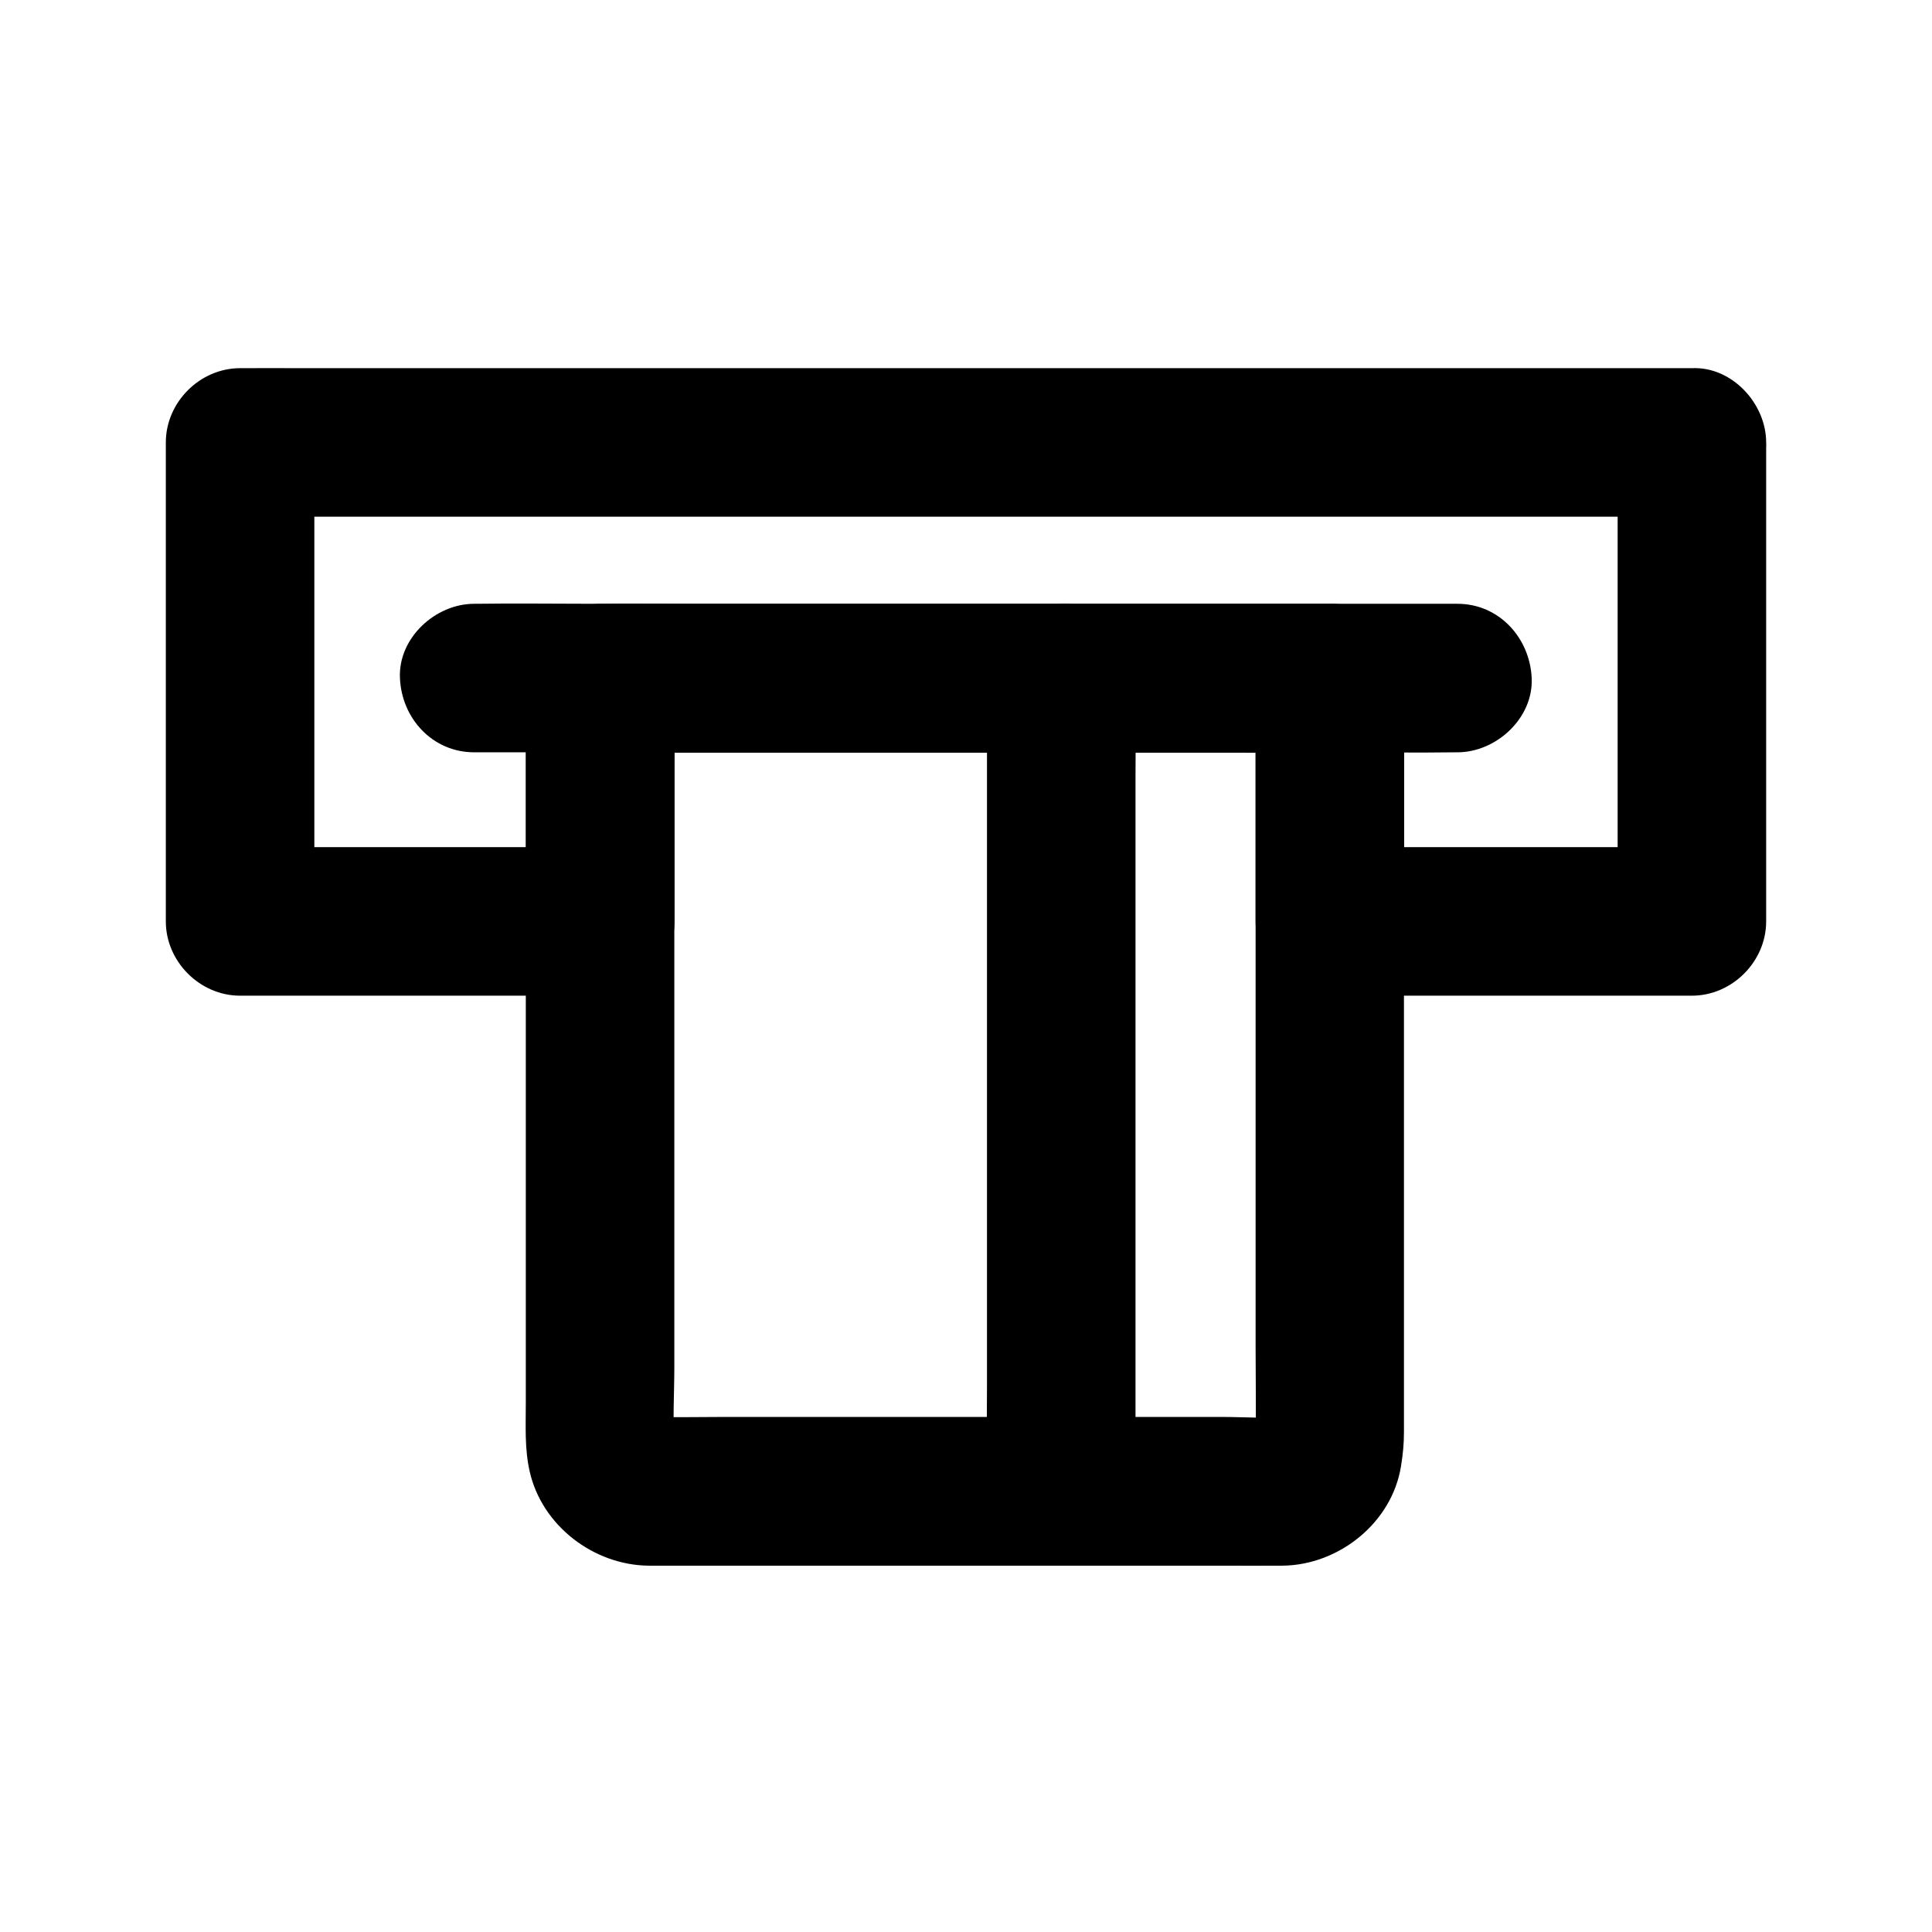
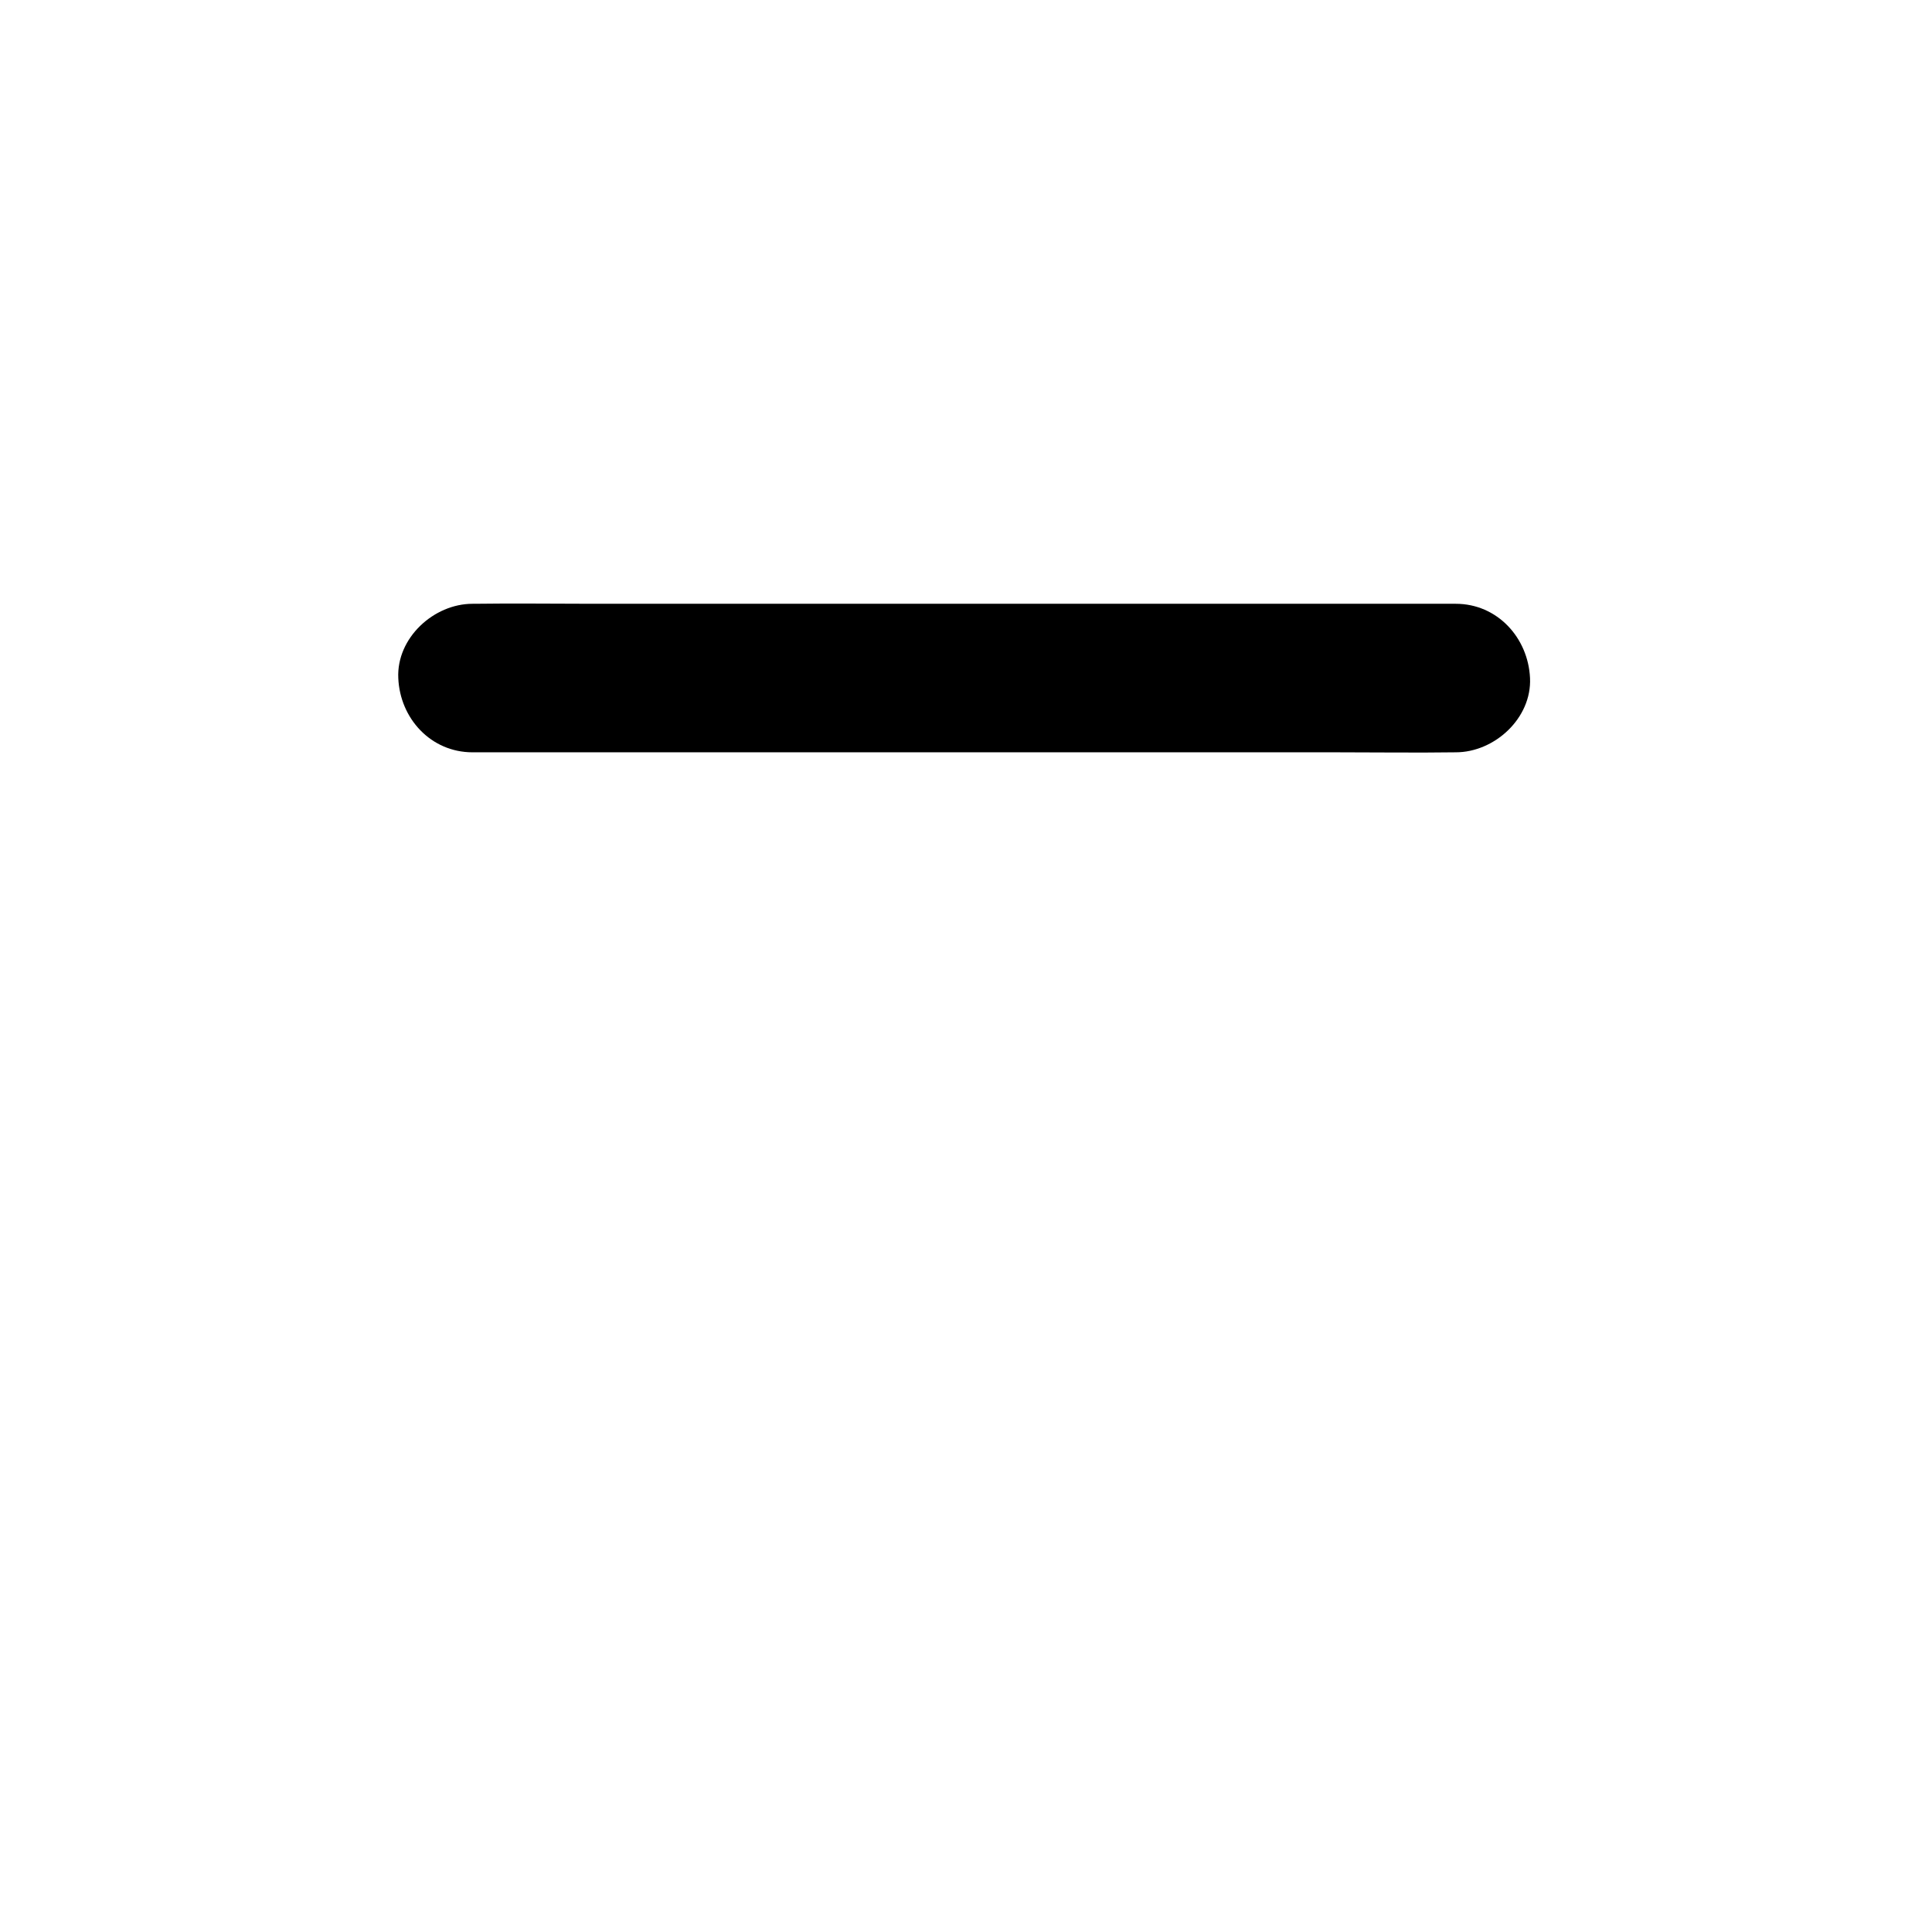
<svg xmlns="http://www.w3.org/2000/svg" fill="#000000" width="800px" height="800px" version="1.1" viewBox="144 144 512 512">
  <g>
-     <path d="m572.69 261.25v42.902 68.34 15.695c6.543-6.543 13.137-13.137 19.68-19.68h-32.52-51.512-11.906c6.543 6.543 13.137 13.137 19.68 19.68v-56.434-8.02c0-10.629-9.004-19.68-19.68-19.68h-19.188-46.297-55.793-48.215c-7.824 0-15.695-0.148-23.52 0h-0.344c-10.629 0-19.68 9.004-19.68 19.68v56.434 8.02l19.68-19.68h-32.227-51.414-11.809c6.543 6.543 13.137 13.137 19.68 19.68v-42.902-68.34-15.695l-19.68 19.68h10.281 27.996 41.379 50.527 55.301 55.844 52.102 44.035 31.637c5.019 0 9.988 0.051 15.008 0h0.641c10.281 0 20.172-9.055 19.68-19.68-0.492-10.676-8.66-19.68-19.68-19.68h-10.281-27.996-41.379-50.527-55.301-55.844-52.102-44.035-31.637c-5.019 0-9.988-0.051-15.008 0h-0.641c-10.629 0-19.68 9.004-19.68 19.68v42.902 68.34 15.695c0 10.629 9.004 19.68 19.68 19.68h32.227 51.414 11.809c10.629 0 19.68-9.004 19.68-19.68v-56.434-8.02c-6.543 6.543-13.137 13.137-19.68 19.68h19.188 46.297 55.793 48.215c7.824 0 15.695 0.148 23.52 0h0.344l-19.68-19.68v56.434 8.02c0 10.629 9.004 19.68 19.68 19.68h32.52 51.512 11.906c10.629 0 19.68-9.004 19.68-19.68v-42.902-68.34-15.695c0-10.281-9.055-20.172-19.68-19.68-10.676 0.492-19.68 8.66-19.68 19.68z" />
-     <path d="m476.75 323.74v20.27 48.414 58.695 50.383c0 8.07 0.148 16.137 0 24.207 0 0.543-0.051 1.082-0.098 1.672 0.246-1.723 0.492-3.492 0.688-5.215-0.195 1.379-0.543 2.707-1.082 3.984 0.641-1.574 1.328-3.148 1.969-4.723-0.492 1.082-1.031 2.016-1.723 2.953 1.031-1.328 2.066-2.656 3.102-3.984-0.738 0.887-1.477 1.672-2.363 2.41 1.328-1.031 2.656-2.066 3.984-3.102-0.934 0.688-1.82 1.23-2.902 1.672 1.574-0.641 3.148-1.328 4.723-1.969-0.836 0.297-1.672 0.543-2.609 0.688 1.723-0.246 3.492-0.492 5.215-0.688-5.856 0.59-11.957 0.098-17.859 0.098h-40.344-49.25-42.262c-6.742 0-13.531 0.148-20.27 0-0.543 0-1.031-0.051-1.574-0.098 1.723 0.246 3.492 0.492 5.215 0.688-0.934-0.148-1.77-0.395-2.609-0.688 1.574 0.641 3.148 1.328 4.723 1.969-1.082-0.441-2.016-1.031-2.953-1.672 1.328 1.031 2.656 2.066 3.984 3.102-0.934-0.738-1.723-1.523-2.461-2.41 1.031 1.328 2.066 2.656 3.102 3.984-0.836-1.133-1.523-2.312-2.117-3.59 0.641 1.574 1.328 3.148 1.969 4.723-0.395-1.082-0.688-2.215-0.836-3.344 0.246 1.723 0.492 3.492 0.688 5.215-0.59-6.938-0.098-14.121-0.098-21.059v-48.07-58.695-50.625c0-8.266 0.195-16.531 0-24.797v-0.344c-6.543 6.543-13.137 13.137-19.68 19.68h19.188 46.297 55.793 48.215c7.824 0 15.695 0.148 23.52 0h0.344c10.281 0 20.172-9.055 19.68-19.68-0.492-10.676-8.66-19.68-19.68-19.68h-19.188-46.297-55.793-48.215c-7.824 0-15.695-0.148-23.52 0h-0.344c-10.629 0-19.68 9.004-19.68 19.68v40.785 83.246 67.945c0 6.102-0.344 12.203 1.031 18.203 3.246 14.367 16.973 24.797 31.488 24.945h5.758 67.699 78.031c5.559 0 11.07 0.051 16.629 0 14.859-0.195 28.879-11.367 31.293-26.32 0.543-3.394 0.789-5.953 0.789-9.199v-55.793-84.625-56.434-2.805c0-10.281-9.055-20.172-19.68-19.68-10.625 0.488-19.629 8.656-19.629 19.676z" />
-     <path d="m405.56 323.69v21.402 51.117 61.797 53.43c0 8.66-0.148 17.367 0 26.027v0.395c0 10.281 9.055 20.172 19.68 19.68 10.676-0.492 19.68-8.66 19.68-19.68v-21.402-51.117-61.797-53.43c0-8.66 0.148-17.367 0-26.027v-0.395c0-10.281-9.055-20.172-19.68-19.68-10.676 0.492-19.68 8.66-19.68 19.68z" />
-     <path d="m269.67 343.37h26.027 62.188 75.422 64.945c10.527 0 21.059 0.148 31.539 0h0.441c10.281 0 20.172-9.055 19.68-19.68-0.492-10.676-8.66-19.68-19.68-19.68h-26.027-62.188-75.422-64.945c-10.527 0-21.059-0.148-31.539 0h-0.441c-10.281 0-20.172 9.055-19.68 19.68 0.441 10.68 8.609 19.68 19.68 19.68z" />
+     <path d="m269.67 343.37h26.027 62.188 75.422 64.945c10.527 0 21.059 0.148 31.539 0c10.281 0 20.172-9.055 19.68-19.68-0.492-10.676-8.66-19.68-19.68-19.68h-26.027-62.188-75.422-64.945c-10.527 0-21.059-0.148-31.539 0h-0.441c-10.281 0-20.172 9.055-19.68 19.68 0.441 10.68 8.609 19.68 19.68 19.68z" />
  </g>
</svg>